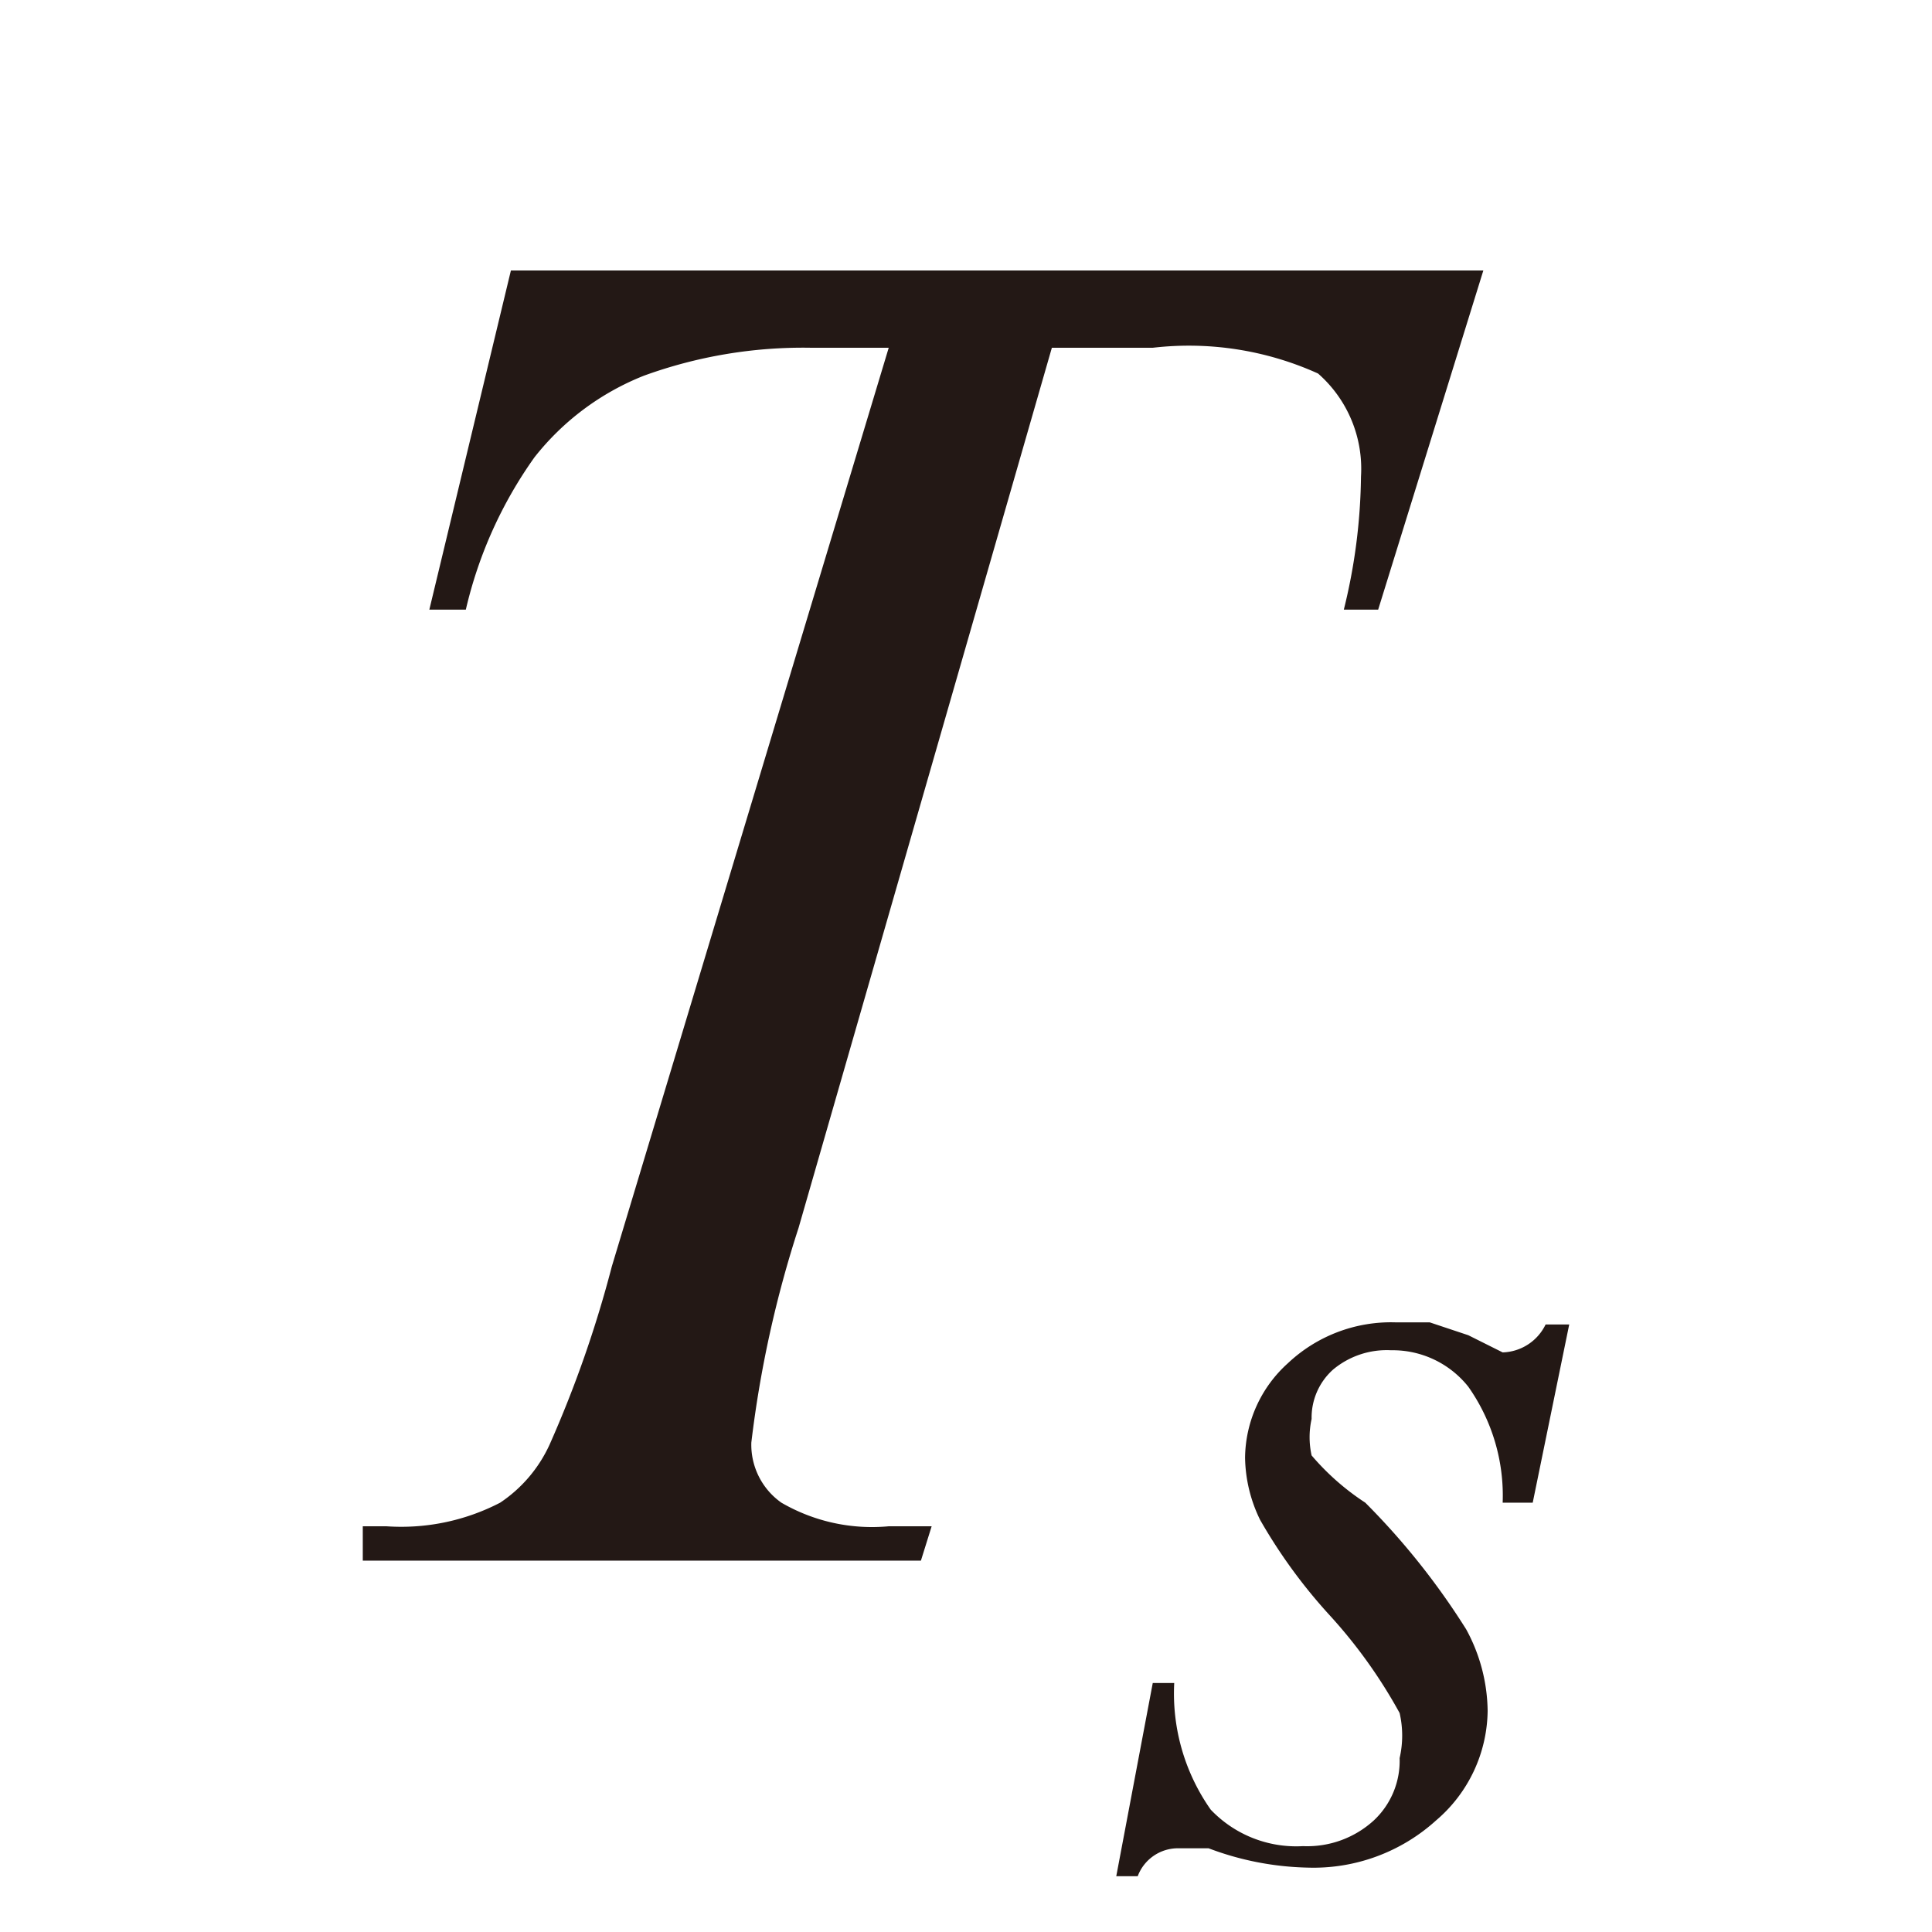
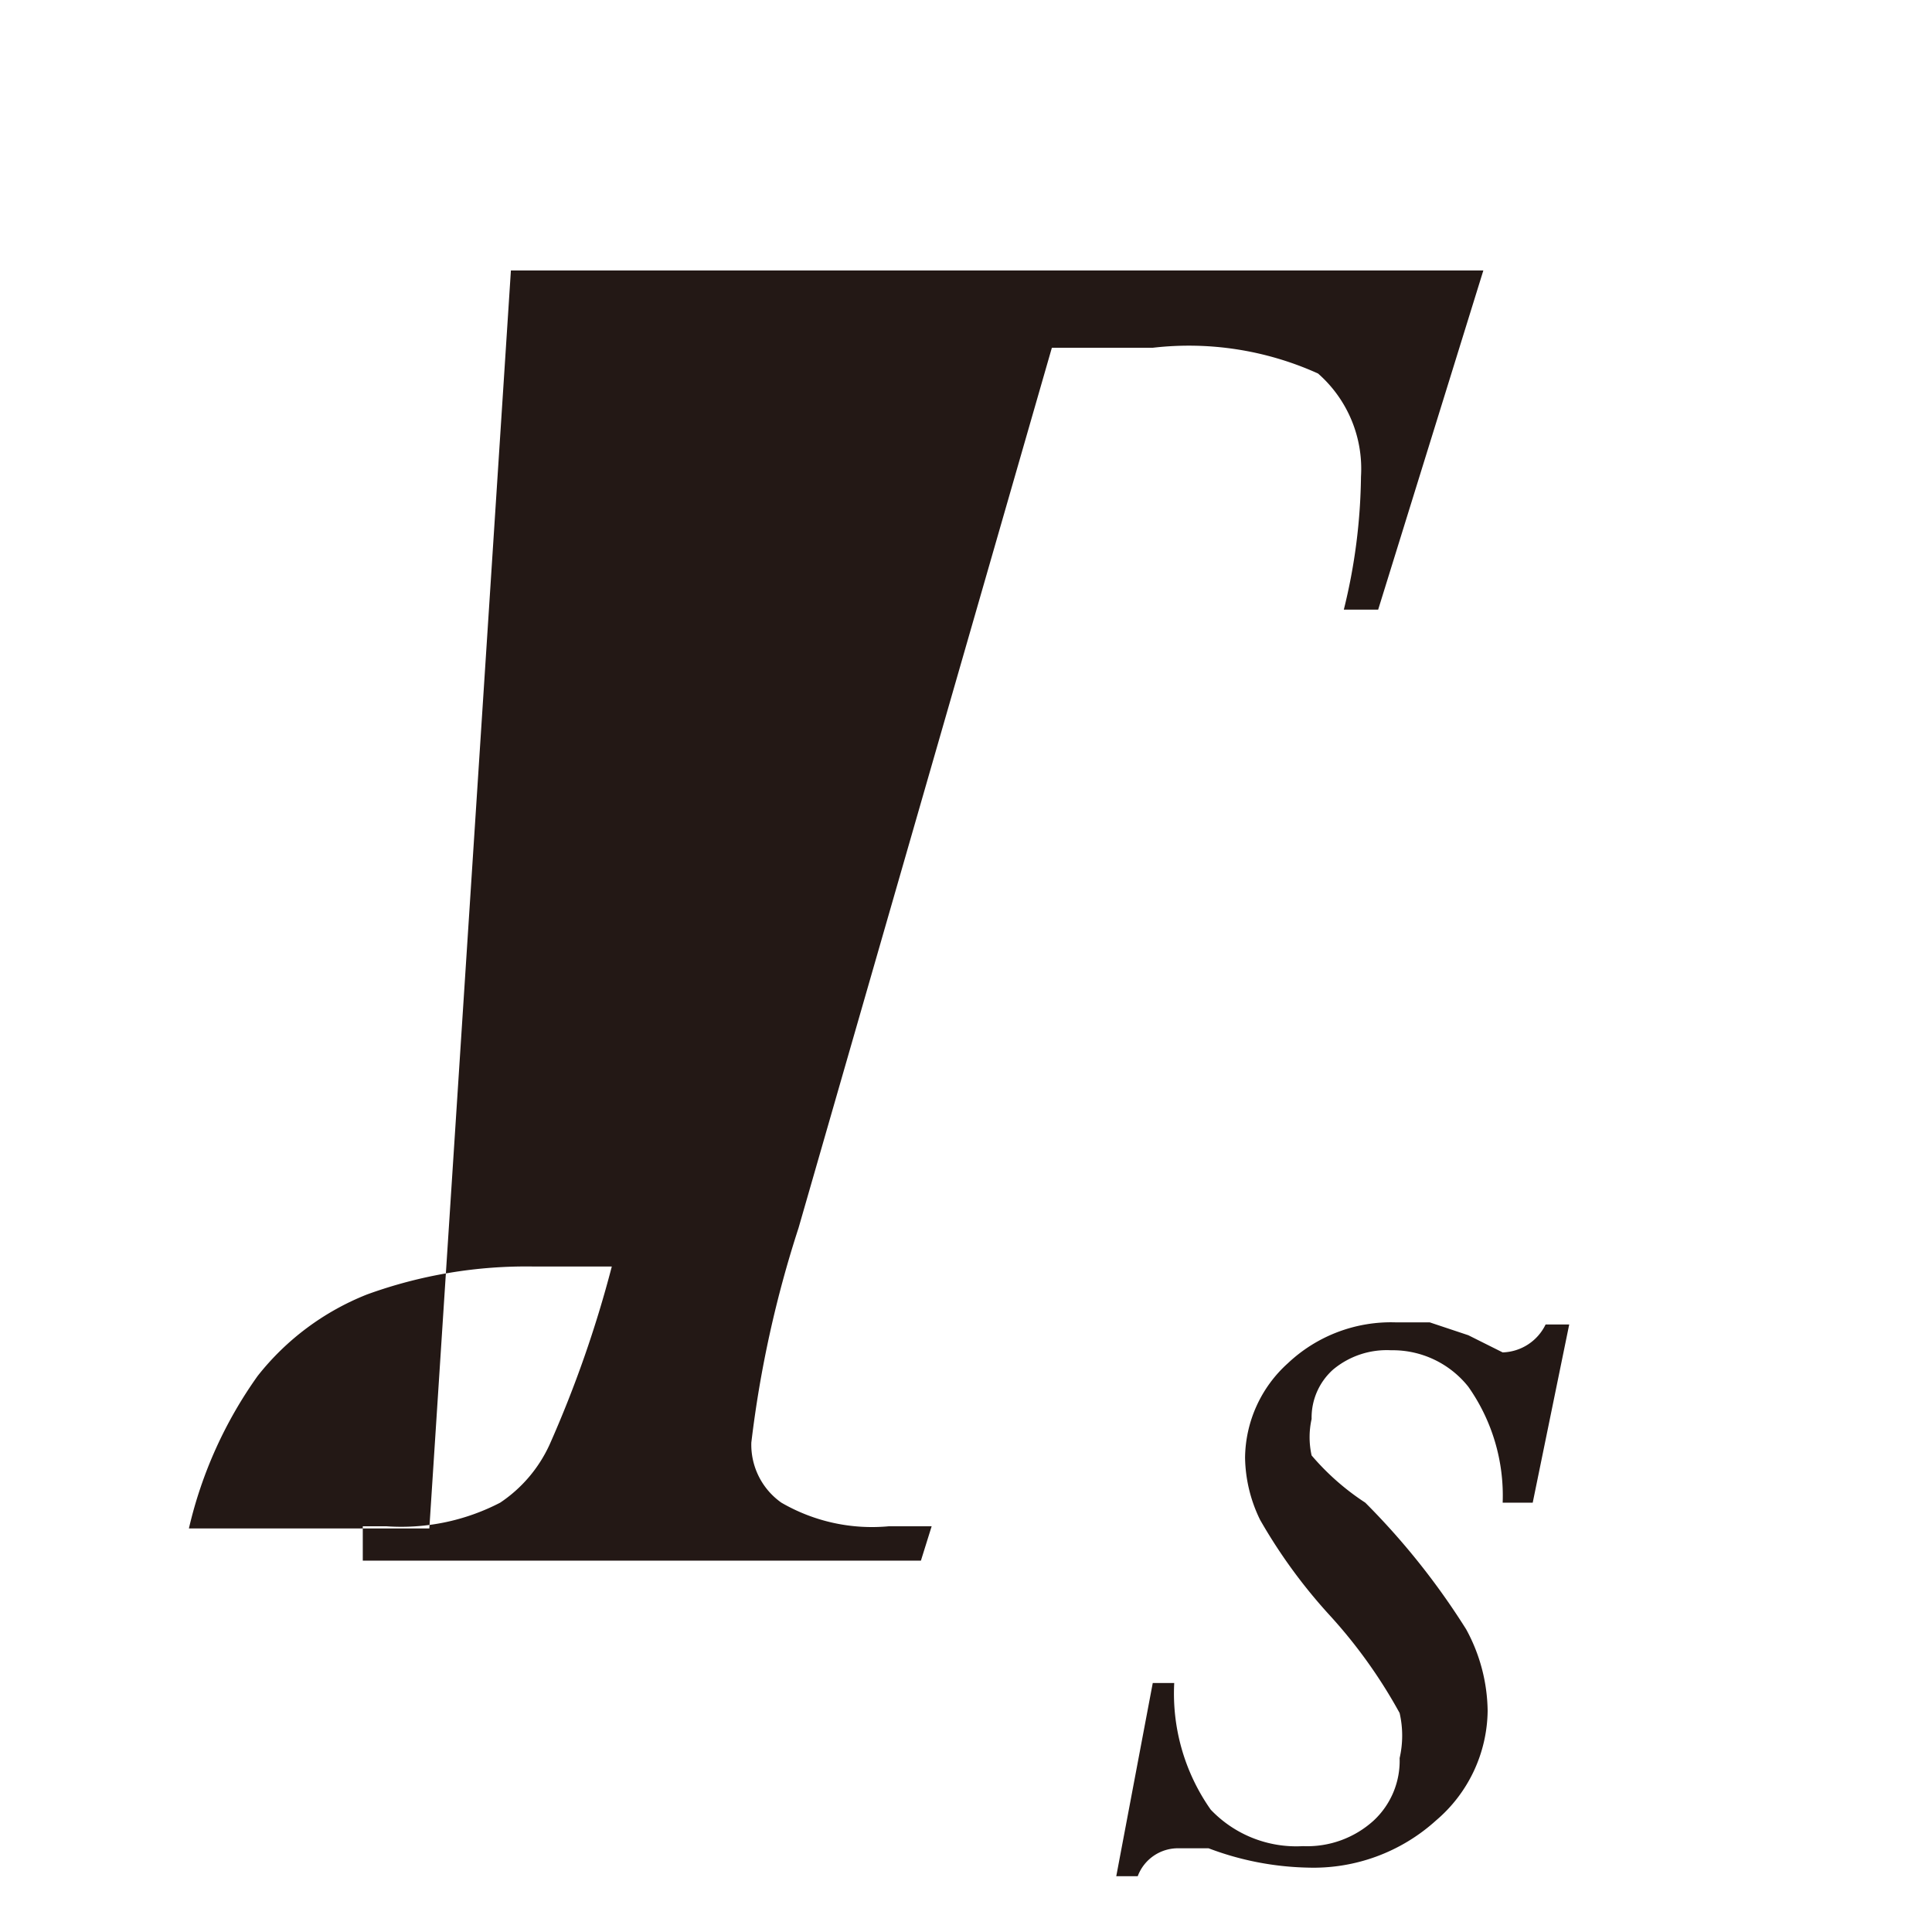
<svg xmlns="http://www.w3.org/2000/svg" id="レイヤー_1" data-name="レイヤー 1" viewBox="0 0 9 9">
  <defs>
    <style>.cls-1{fill:#231815}</style>
  </defs>
  <title>20191227-052-Ts</title>
-   <path class="cls-1" d="M2.38 1.26h4.53l-.49 1.58h-.16a2.68 2.68 0 0 0 .08-.62.59.59 0 0 0-.2-.48 1.46 1.46 0 0 0-.77-.12H4.9l-1.18 4.1a5.23 5.23 0 0 0-.22 1 .33.33 0 0 0 .14.28.84.84 0 0 0 .5.11h.2l-.05.16h-2.6v-.16h.11A1 1 0 0 0 2.33 7a.65.65 0 0 0 .23-.27 5.38 5.38 0 0 0 .29-.83l1.29-4.28h-.36a2.17 2.17 0 0 0-.78.13 1.22 1.22 0 0 0-.51.38 2 2 0 0 0-.32.71H2zm4.93 4.91L7.14 7H7a.88.88 0 0 0-.16-.54.45.45 0 0 0-.36-.17.39.39 0 0 0-.27.09.3.3 0 0 0-.1.23.39.39 0 0 0 0 .17 1.16 1.16 0 0 0 .25.22 3.37 3.37 0 0 1 .47.59.81.81 0 0 1 .1.38.68.68 0 0 1-.24.51.85.85 0 0 1-.6.22 1.38 1.38 0 0 1-.46-.09h-.14a.2.2 0 0 0-.19.13h-.1l.17-.9h.1a.94.94 0 0 0 .17.59.55.55 0 0 0 .43.17.46.46 0 0 0 .33-.12.38.38 0 0 0 .12-.29.47.47 0 0 0 0-.21 2.35 2.35 0 0 0-.33-.46 2.48 2.48 0 0 1-.32-.44.68.68 0 0 1-.07-.29.6.6 0 0 1 .2-.44.7.7 0 0 1 .5-.19h.16l.18.06.16.08a.23.23 0 0 0 .2-.13z" />
+   <path class="cls-1" d="M2.38 1.26h4.53l-.49 1.58h-.16a2.68 2.68 0 0 0 .08-.62.59.59 0 0 0-.2-.48 1.46 1.46 0 0 0-.77-.12H4.9l-1.18 4.1a5.23 5.23 0 0 0-.22 1 .33.33 0 0 0 .14.28.84.84 0 0 0 .5.11h.2l-.05.16h-2.6v-.16h.11A1 1 0 0 0 2.33 7a.65.65 0 0 0 .23-.27 5.38 5.38 0 0 0 .29-.83h-.36a2.17 2.17 0 0 0-.78.13 1.22 1.22 0 0 0-.51.38 2 2 0 0 0-.32.71H2zm4.93 4.91L7.14 7H7a.88.88 0 0 0-.16-.54.45.45 0 0 0-.36-.17.39.39 0 0 0-.27.09.3.3 0 0 0-.1.23.39.39 0 0 0 0 .17 1.16 1.16 0 0 0 .25.22 3.37 3.37 0 0 1 .47.59.81.81 0 0 1 .1.38.68.68 0 0 1-.24.51.85.85 0 0 1-.6.22 1.38 1.38 0 0 1-.46-.09h-.14a.2.2 0 0 0-.19.13h-.1l.17-.9h.1a.94.94 0 0 0 .17.59.55.55 0 0 0 .43.17.46.46 0 0 0 .33-.12.38.38 0 0 0 .12-.29.47.47 0 0 0 0-.21 2.35 2.35 0 0 0-.33-.46 2.48 2.48 0 0 1-.32-.44.68.68 0 0 1-.07-.29.6.6 0 0 1 .2-.44.7.7 0 0 1 .5-.19h.16l.18.06.16.08a.23.23 0 0 0 .2-.13z" />
</svg>